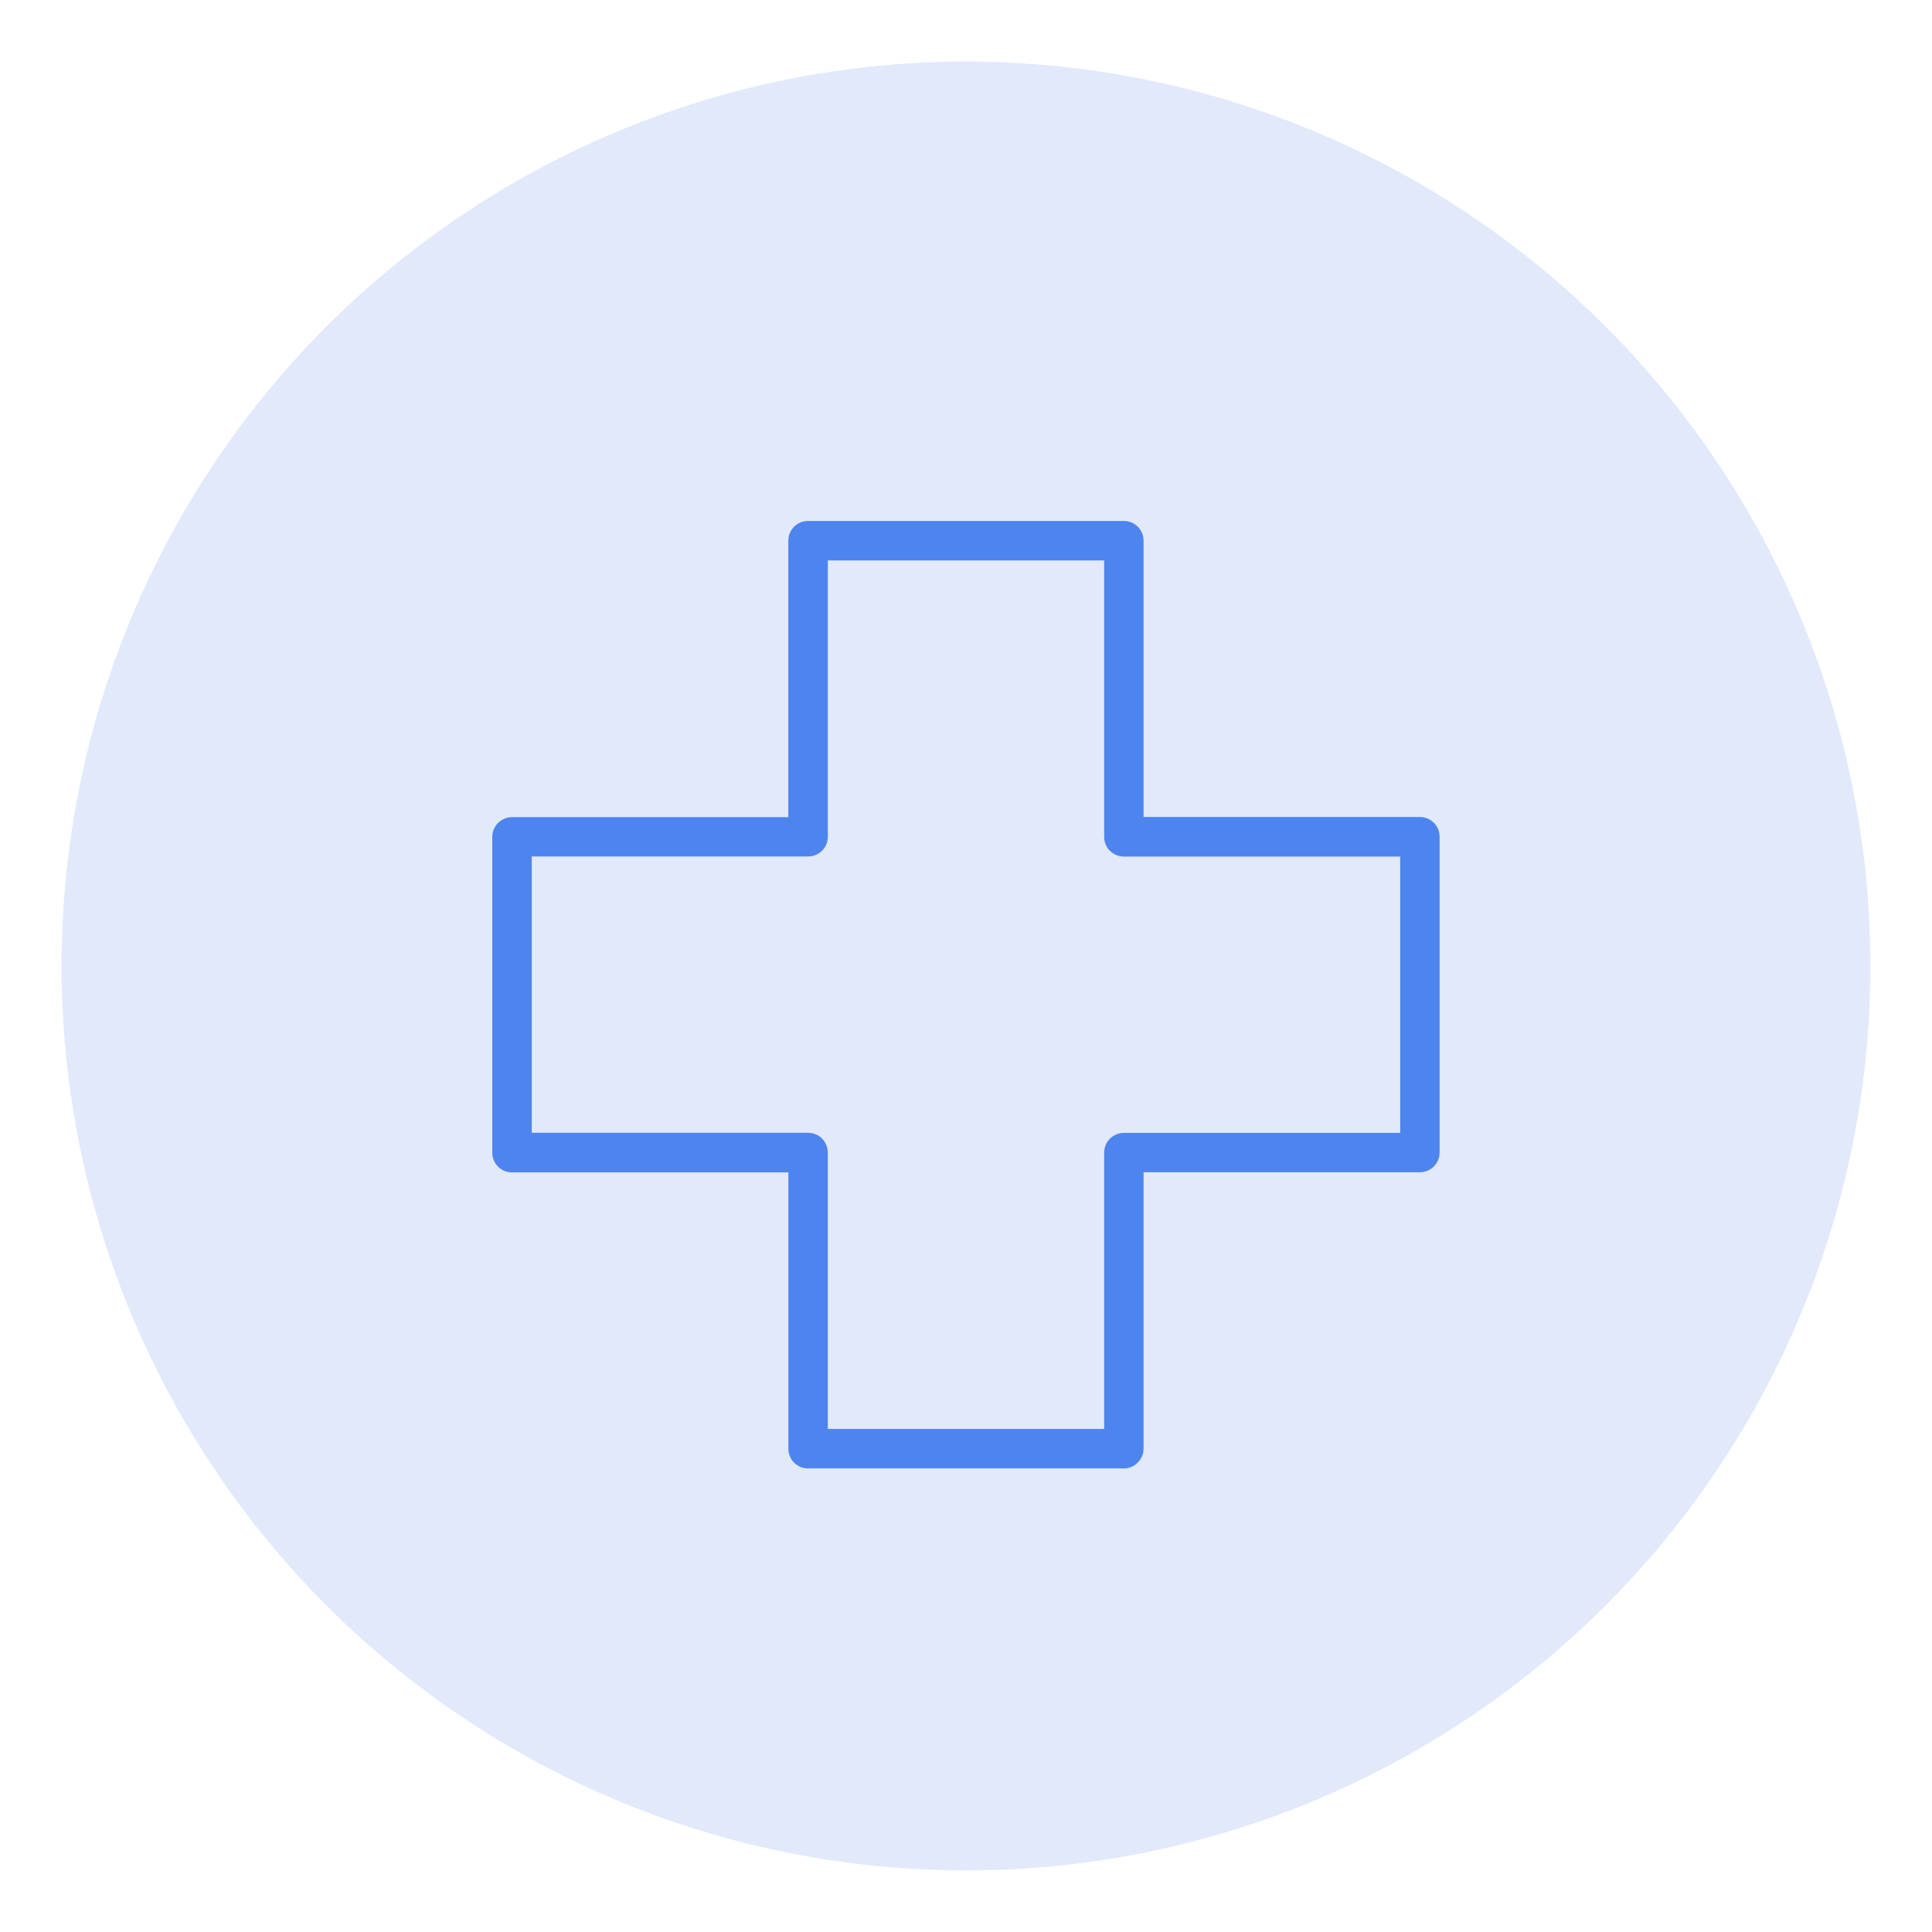
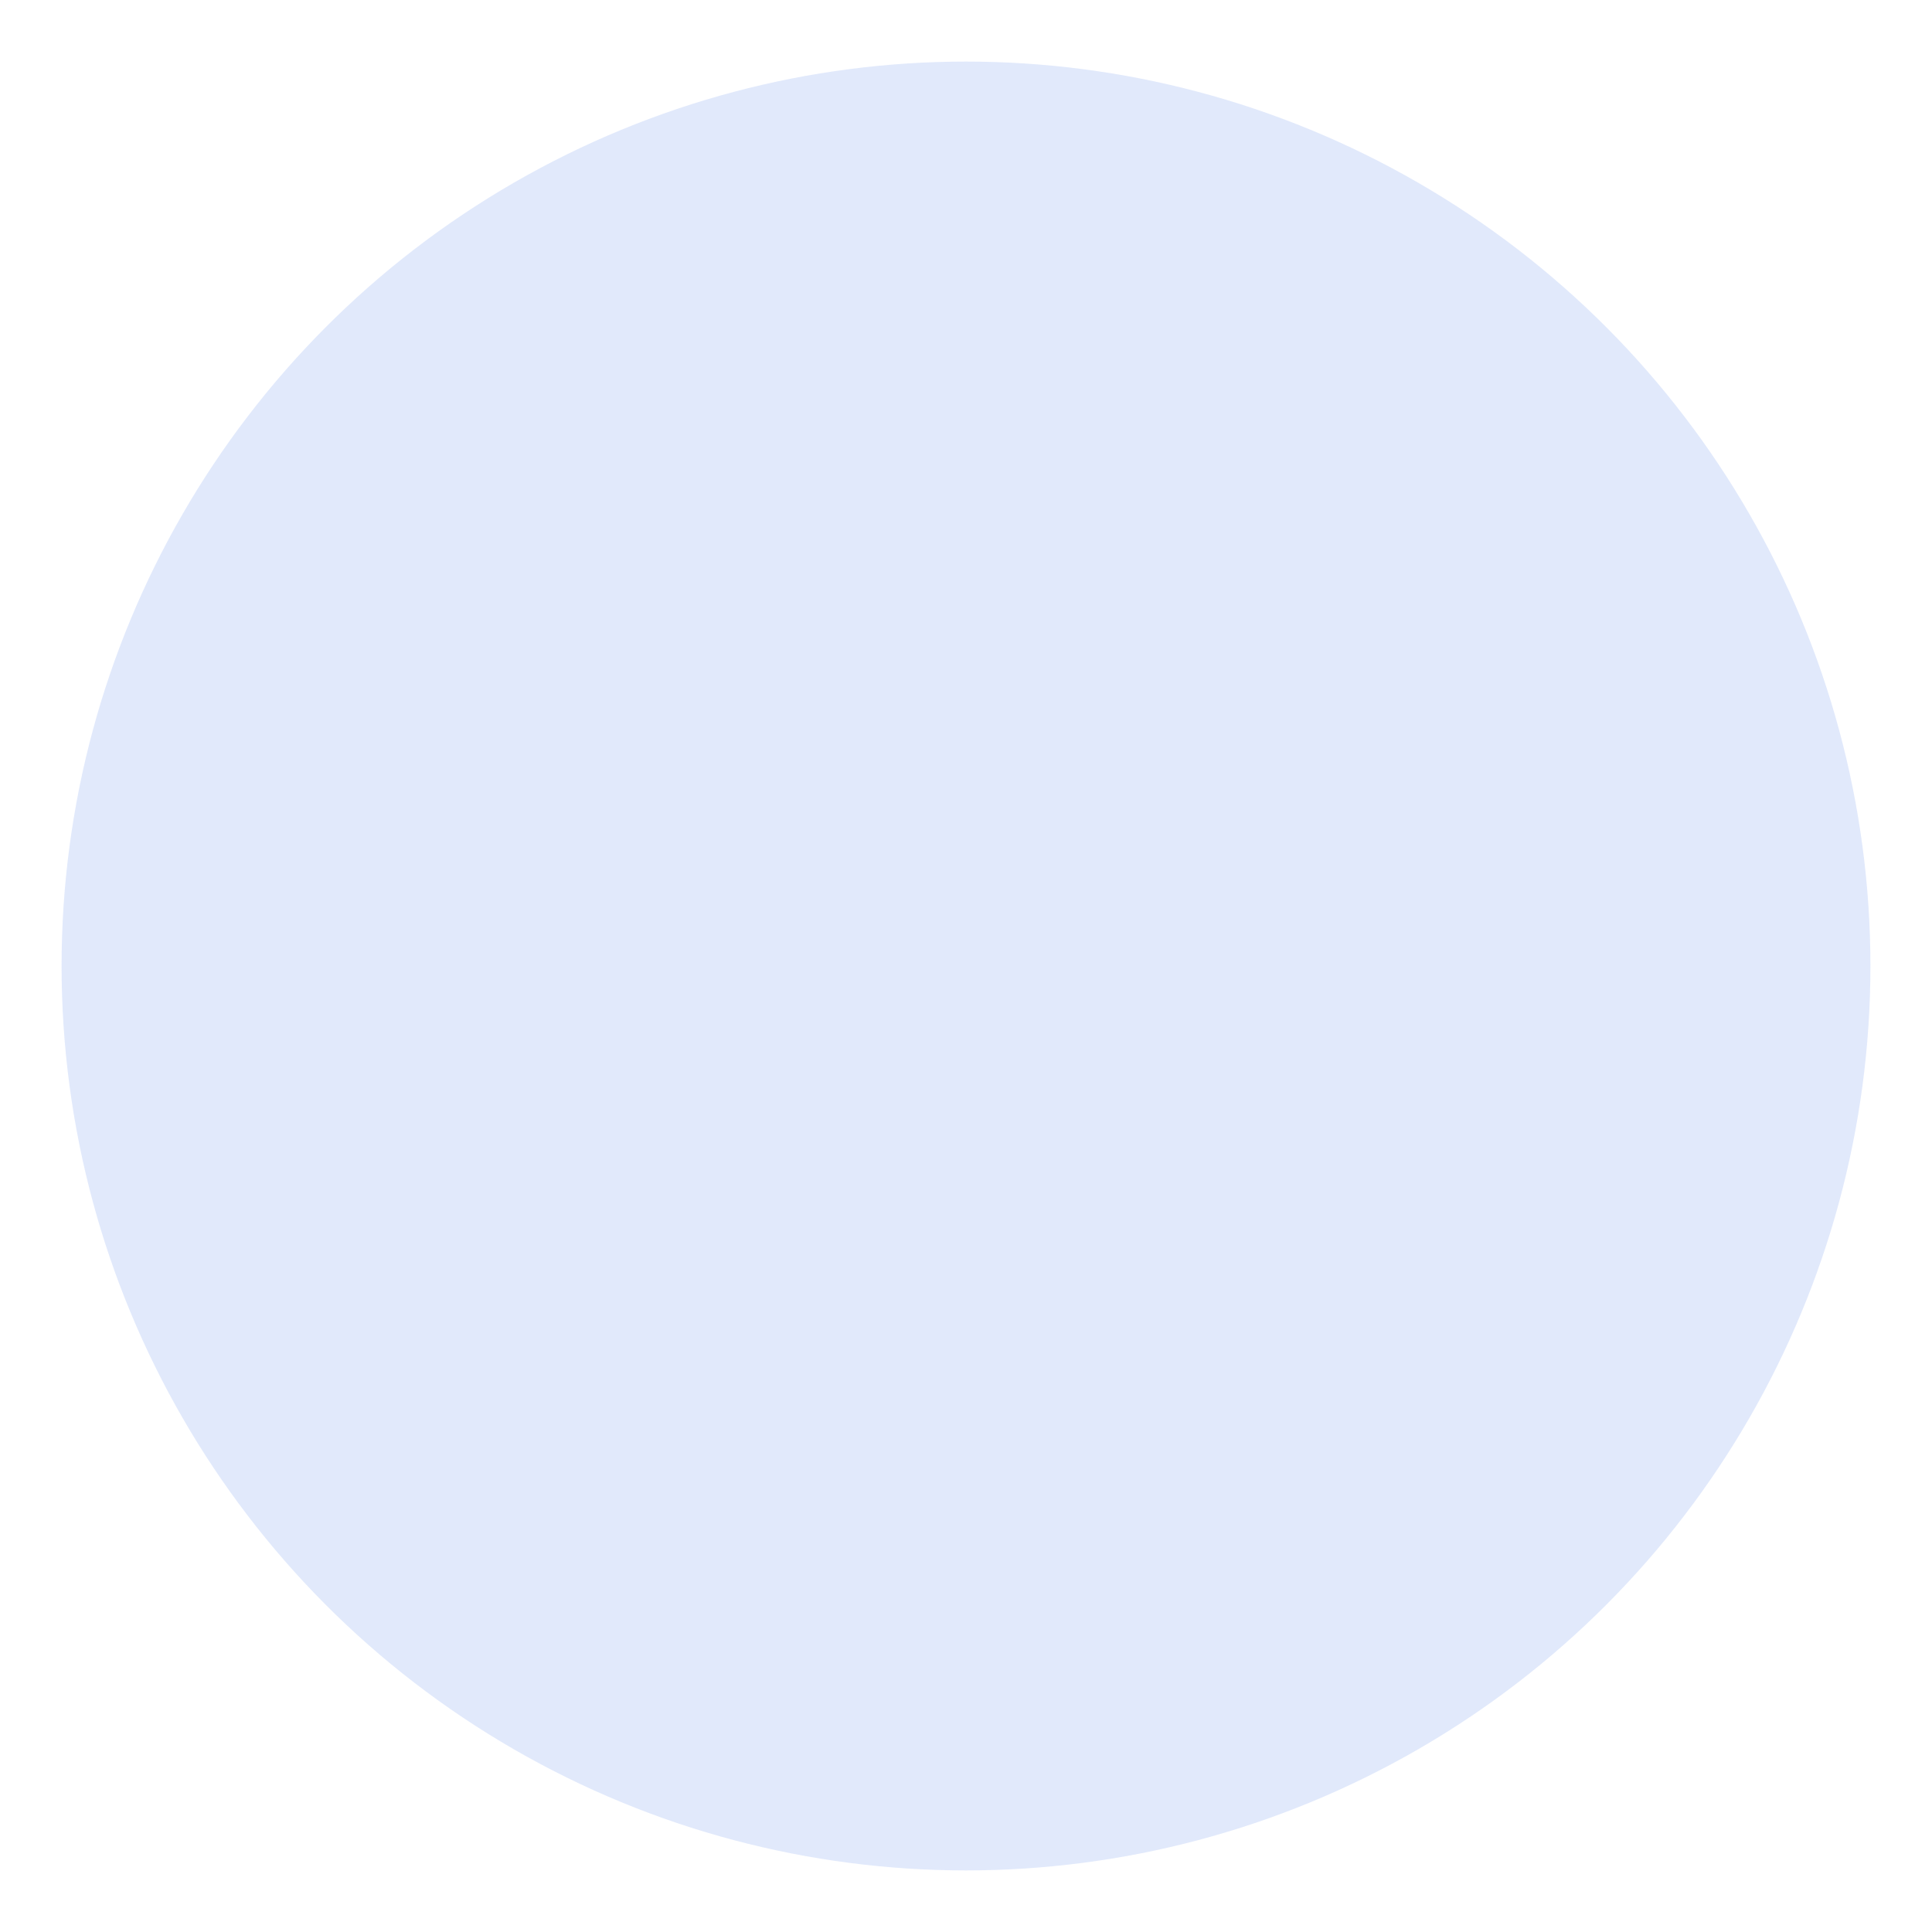
<svg xmlns="http://www.w3.org/2000/svg" xmlns:xlink="http://www.w3.org/1999/xlink" version="1.1" id="Layer_1" x="0px" y="0px" viewBox="0 0 342.3 342.3" style="enable-background:new 0 0 342.3 342.3;" xml:space="preserve">
  <style type="text/css">
	.st0{fill:#31C2AA;fill-opacity:0.15;}
	.st1{clip-path:url(#SVGID_00000150082040936723960470000008826822995101132475_);}
	.st2{opacity:0.24;fill:#31C2AA;enable-background:new    ;}
	.st3{fill:#31C2AA;}
	.st4{fill:#DD5EA8;fill-opacity:0.15;}
	.st5{clip-path:url(#SVGID_00000139263534619524026540000014717261489443808427_);}
	.st6{opacity:0.24;fill:#DD5EA8;enable-background:new    ;}
	.st7{fill:#DD5EA8;}
	.st8{fill:#386FE5;fill-opacity:0.15;}
	.st9{clip-path:url(#SVGID_00000021116240181344932990000017622543594916725921_);}
	.st10{fill:#4E84ED;}
	.st11{fill-opacity:0.15;}
	.st12{clip-path:url(#SVGID_00000147185955275870499400000014443796404003293834_);}
	.st13{opacity:0.24;enable-background:new    ;}
	.st14{fill:#F89B11;fill-opacity:0.15;}
	.st15{clip-path:url(#SVGID_00000107578164138868990860000010473540337557812909_);}
	.st16{opacity:0.24;fill:#F89B11;enable-background:new    ;}
	.st17{fill:#F89B11;}
	.st18{clip-path:url(#SVGID_00000150793877060008718160000006469099864655255187_);}
	.st19{opacity:0.24;}
	.st20{opacity:0.24;fill-rule:evenodd;clip-rule:evenodd;fill:#DD5EA8;enable-background:new    ;}
	.st21{opacity:0.24;fill:#4E84ED;enable-background:new    ;}
</style>
  <g>
    <circle class="st8" cx="171.15" cy="171.15" r="160.24" />
    <g>
      <defs>
-         <rect id="SVGID_00000082369453435150115090000008306711363816990626_" x="87.21" y="92.29" width="167.87" height="167.87" />
-       </defs>
+         </defs>
      <clipPath id="SVGID_00000144326072120219368800000017784889841451800254_">
        <use xlink:href="#SVGID_00000082369453435150115090000008306711363816990626_" style="overflow:visible;" />
      </clipPath>
      <g style="clip-path:url(#SVGID_00000144326072120219368800000017784889841451800254_);">
-         <path class="st10" d="M199.13,260.17h-55.96c-0.93,0-1.82-0.37-2.47-1.02c-0.66-0.66-1.02-1.55-1.02-2.47v-48.96H90.71     c-0.93,0-1.82-0.37-2.47-1.02c-0.66-0.66-1.02-1.55-1.02-2.47v-55.96c0-0.93,0.37-1.82,1.02-2.47s1.55-1.02,2.47-1.02h48.96     V95.79c0-0.93,0.37-1.82,1.02-2.47c0.66-0.66,1.55-1.02,2.47-1.02h55.96c0.93,0,1.82,0.37,2.47,1.02     c0.66,0.66,1.02,1.55,1.02,2.47v48.96h48.96c0.93,0,1.82,0.37,2.47,1.02c0.66,0.66,1.02,1.55,1.02,2.47v55.96     c0,0.93-0.37,1.82-1.02,2.47c-0.66,0.66-1.55,1.02-2.47,1.02h-48.96v48.96c0,0.93-0.37,1.82-1.02,2.47     C200.94,259.8,200.05,260.17,199.13,260.17z M146.67,253.17h48.96v-48.96c0-0.93,0.37-1.82,1.02-2.47     c0.66-0.66,1.55-1.02,2.47-1.02h48.96v-48.96h-48.96c-0.93,0-1.82-0.37-2.47-1.02c-0.66-0.66-1.02-1.55-1.02-2.47V99.29h-48.96     v48.96c0,0.93-0.37,1.82-1.02,2.47c-0.66,0.66-1.55,1.02-2.47,1.02H94.21v48.96h48.96c0.93,0,1.82,0.37,2.47,1.02     c0.66,0.66,1.02,1.55,1.02,2.47V253.17z" />
+         <path class="st10" d="M199.13,260.17h-55.96c-0.93,0-1.82-0.37-2.47-1.02c-0.66-0.66-1.02-1.55-1.02-2.47v-48.96H90.71     c-0.93,0-1.82-0.37-2.47-1.02c-0.66-0.66-1.02-1.55-1.02-2.47v-55.96c0-0.93,0.37-1.82,1.02-2.47s1.55-1.02,2.47-1.02h48.96     V95.79c0-0.93,0.37-1.82,1.02-2.47c0.66-0.66,1.55-1.02,2.47-1.02h55.96c0.93,0,1.82,0.37,2.47,1.02     c0.66,0.66,1.02,1.55,1.02,2.47v48.96h48.96c0.93,0,1.82,0.37,2.47,1.02c0.66,0.66,1.02,1.55,1.02,2.47v55.96     c0,0.93-0.37,1.82-1.02,2.47c-0.66,0.66-1.55,1.02-2.47,1.02h-48.96v48.96c0,0.93-0.37,1.82-1.02,2.47     C200.94,259.8,200.05,260.17,199.13,260.17z M146.67,253.17h48.96v-48.96c0-0.93,0.37-1.82,1.02-2.47     c0.66-0.66,1.55-1.02,2.47-1.02h48.96v-48.96h-48.96c-0.93,0-1.82-0.37-2.47-1.02c-0.66-0.66-1.02-1.55-1.02-2.47V99.29h-48.96     v48.96c0,0.93-0.37,1.82-1.02,2.47c-0.66,0.66-1.55,1.02-2.47,1.02H94.21v48.96c0.93,0,1.82,0.37,2.47,1.02     c0.66,0.66,1.02,1.55,1.02,2.47V253.17z" />
      </g>
    </g>
  </g>
</svg>